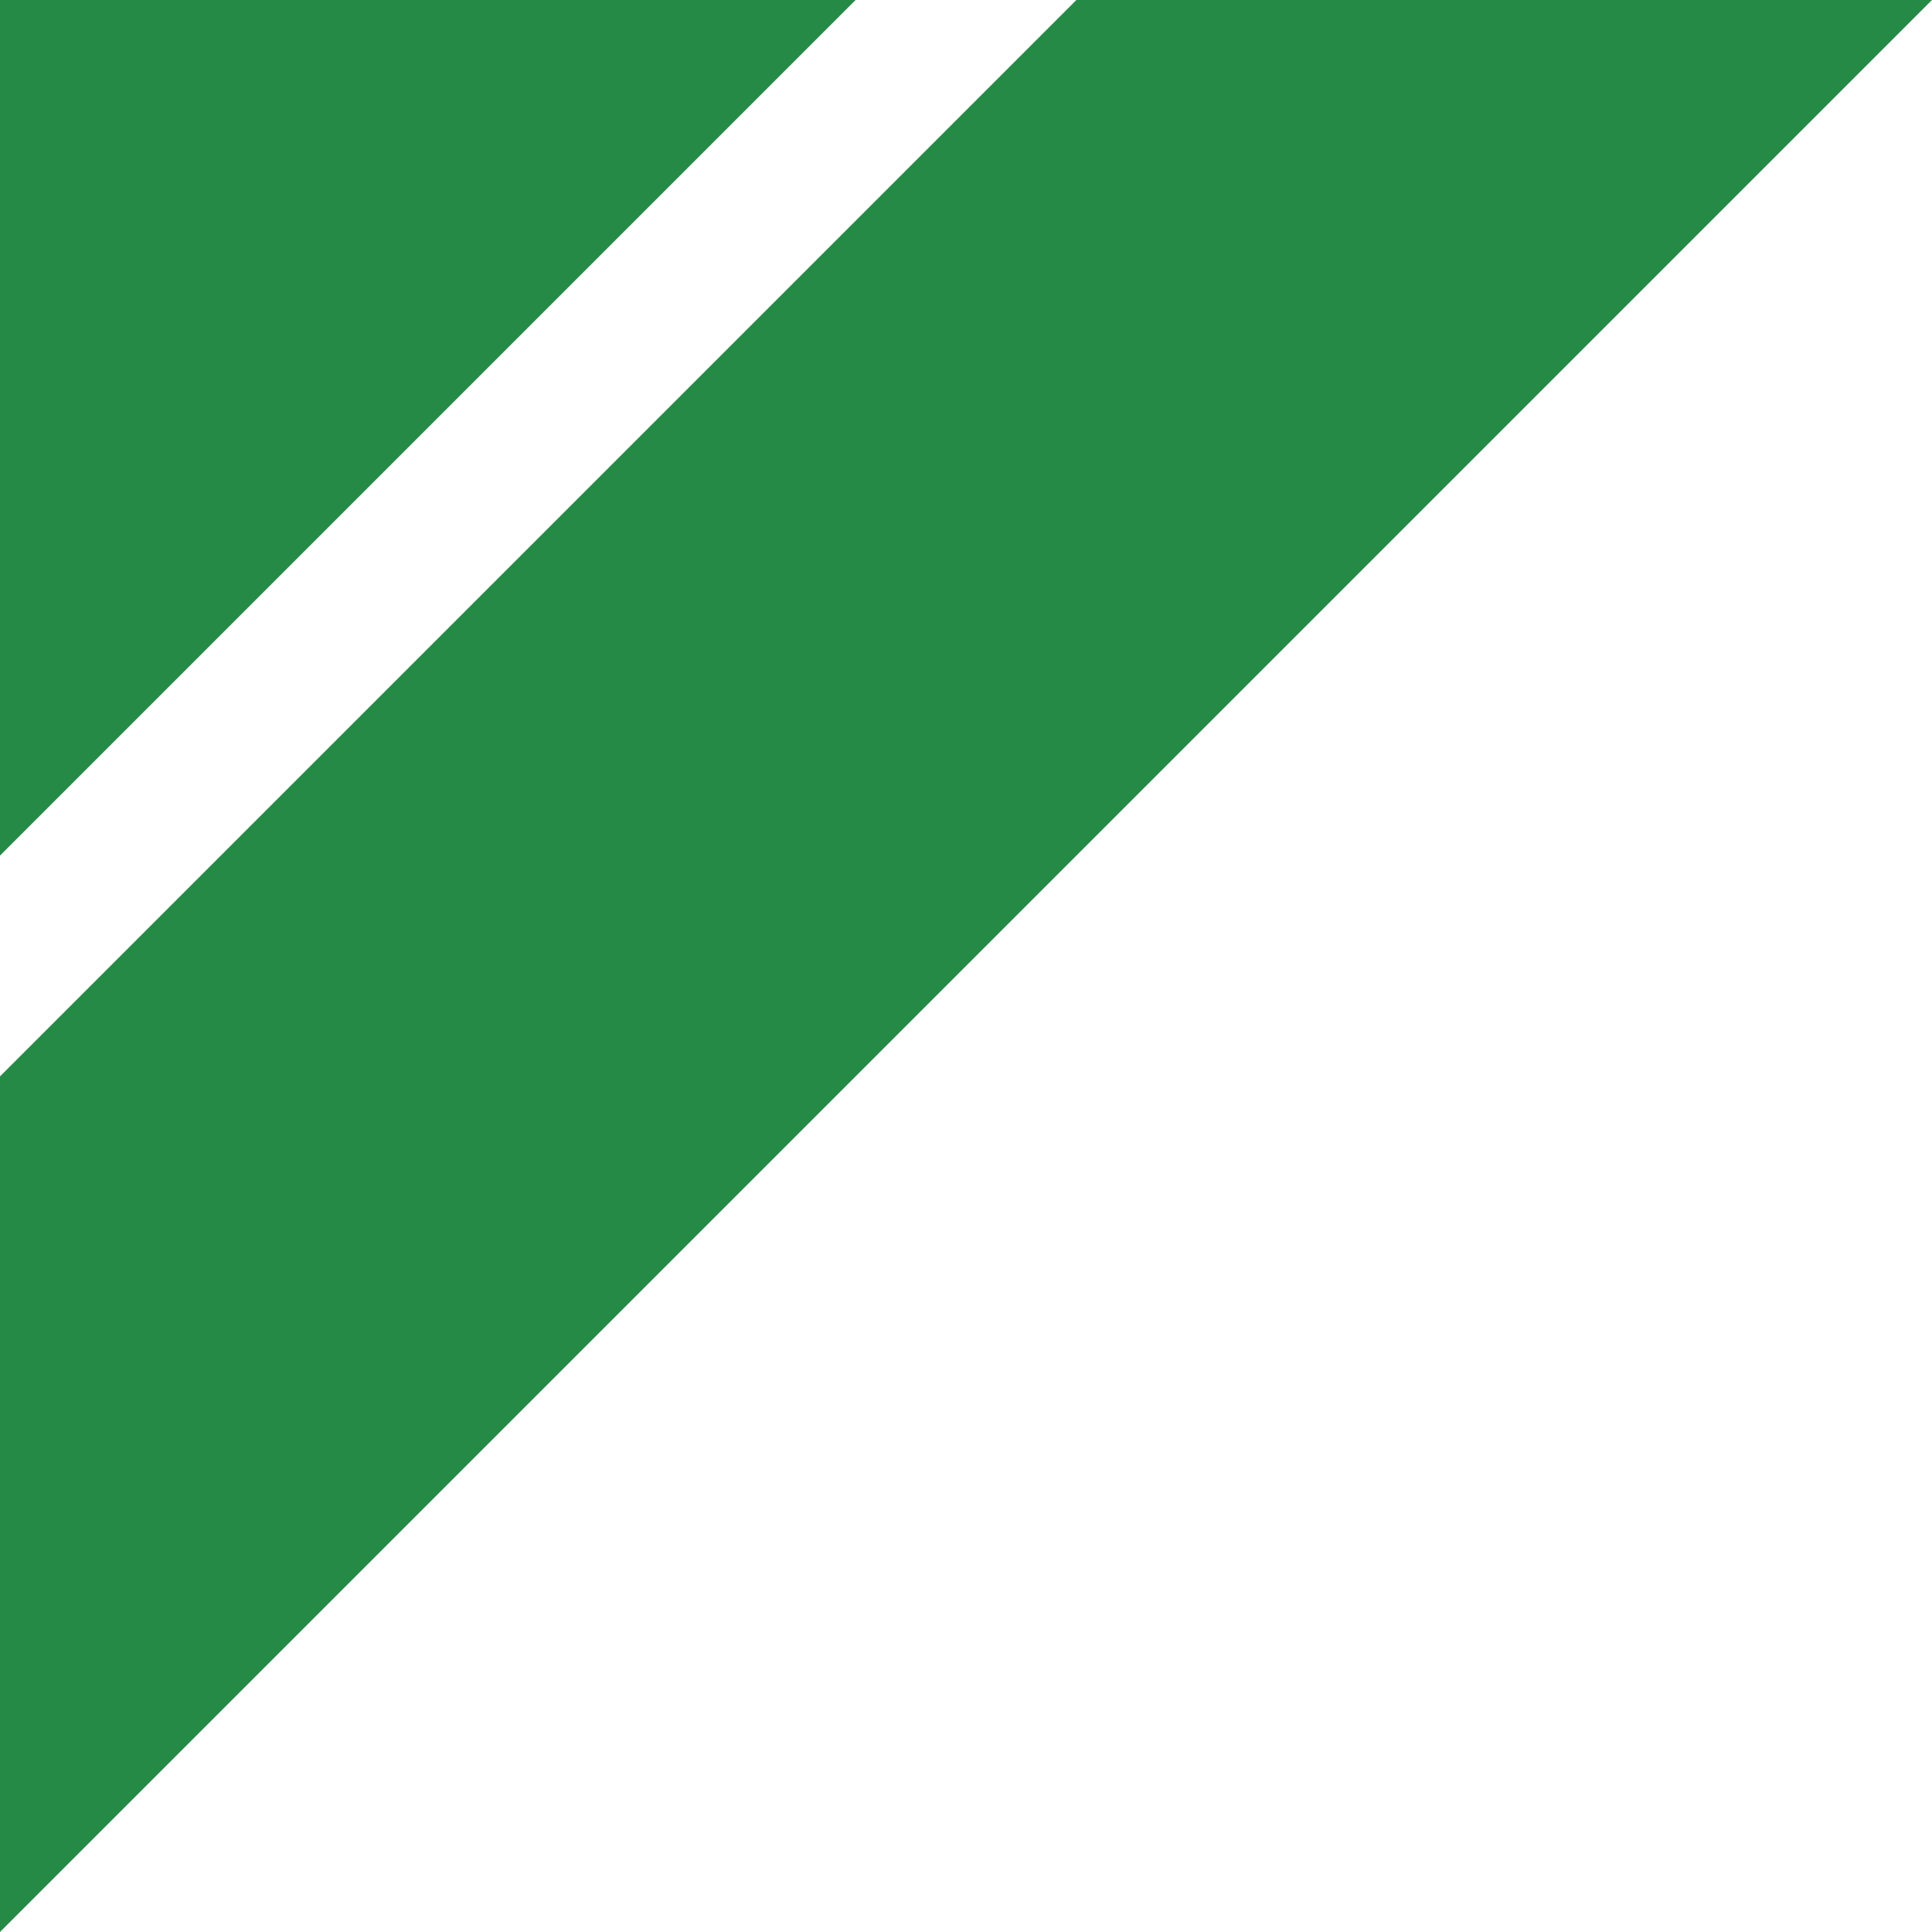
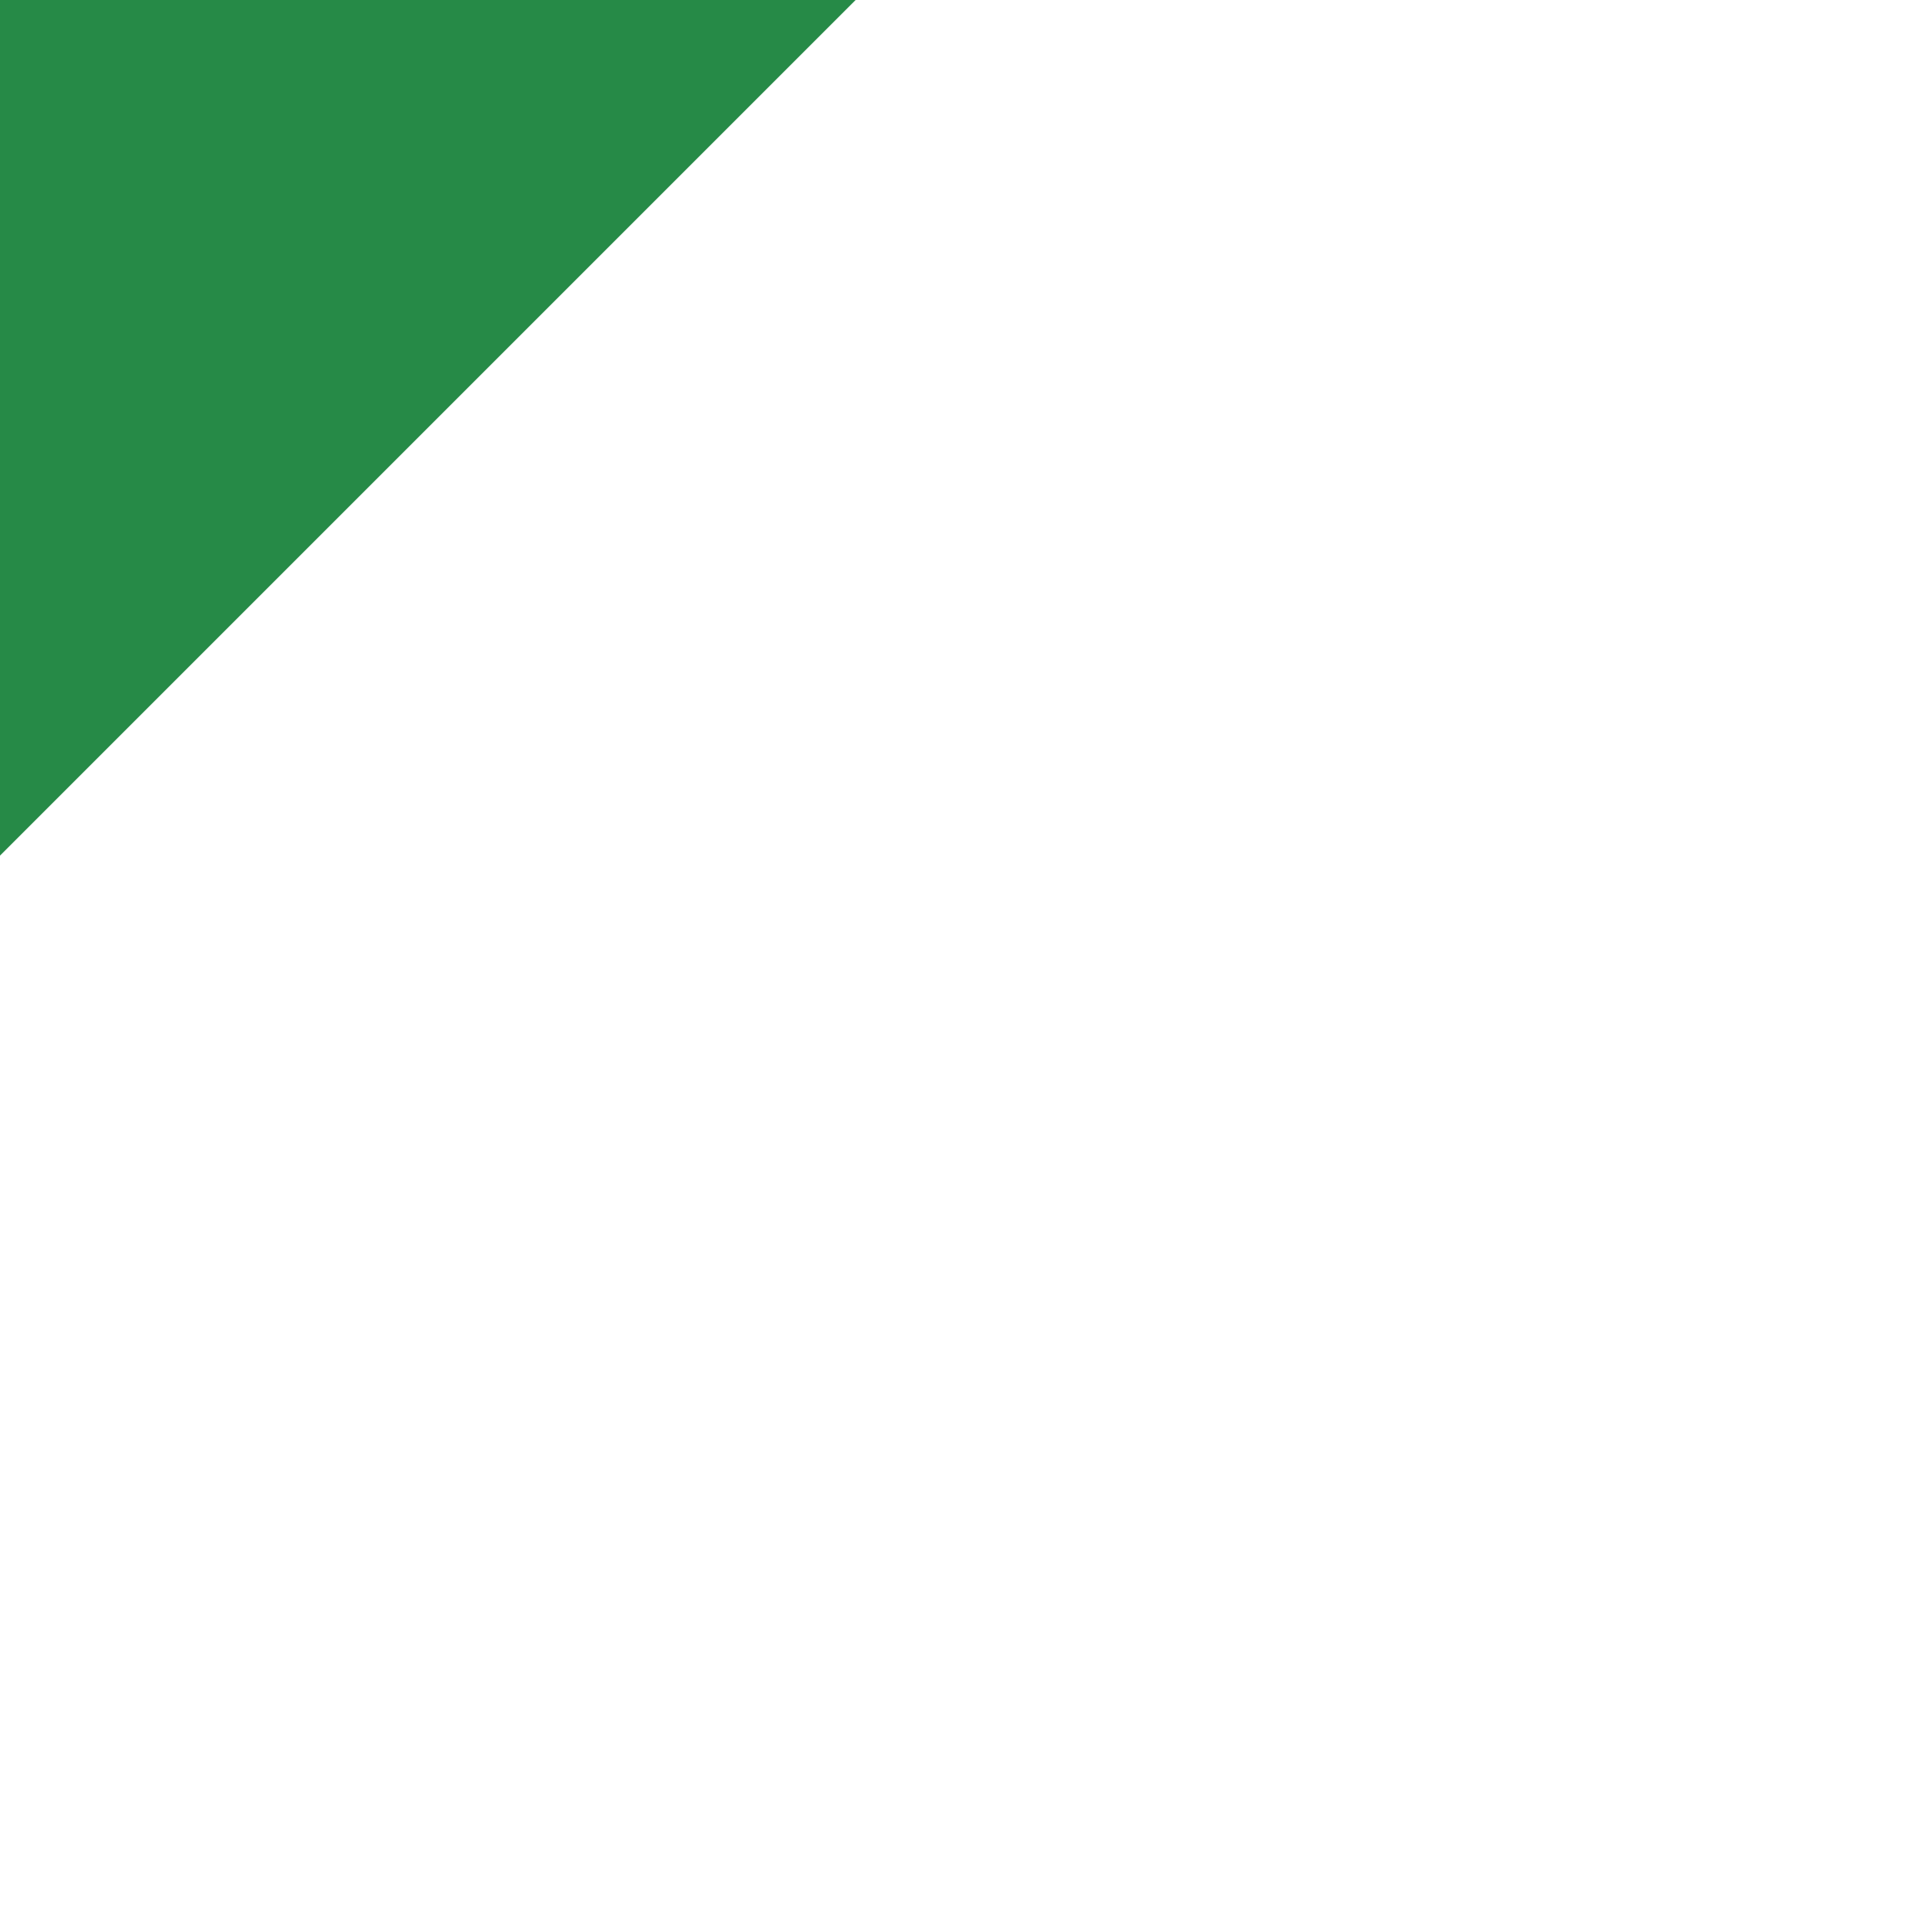
<svg xmlns="http://www.w3.org/2000/svg" version="1.1" id="レイヤー_1" x="0px" y="0px" viewBox="0 0 14 14" style="enable-background:new 0 0 14 14;" xml:space="preserve">
  <style type="text/css">
	.st0{fill:#268A47;}
</style>
  <g>
-     <polygon class="st0" points="14,0 7.8,0 0,7.8 0,14  " />
    <polygon class="st0" points="6.2,0 0,0 0,6.2  " />
  </g>
</svg>